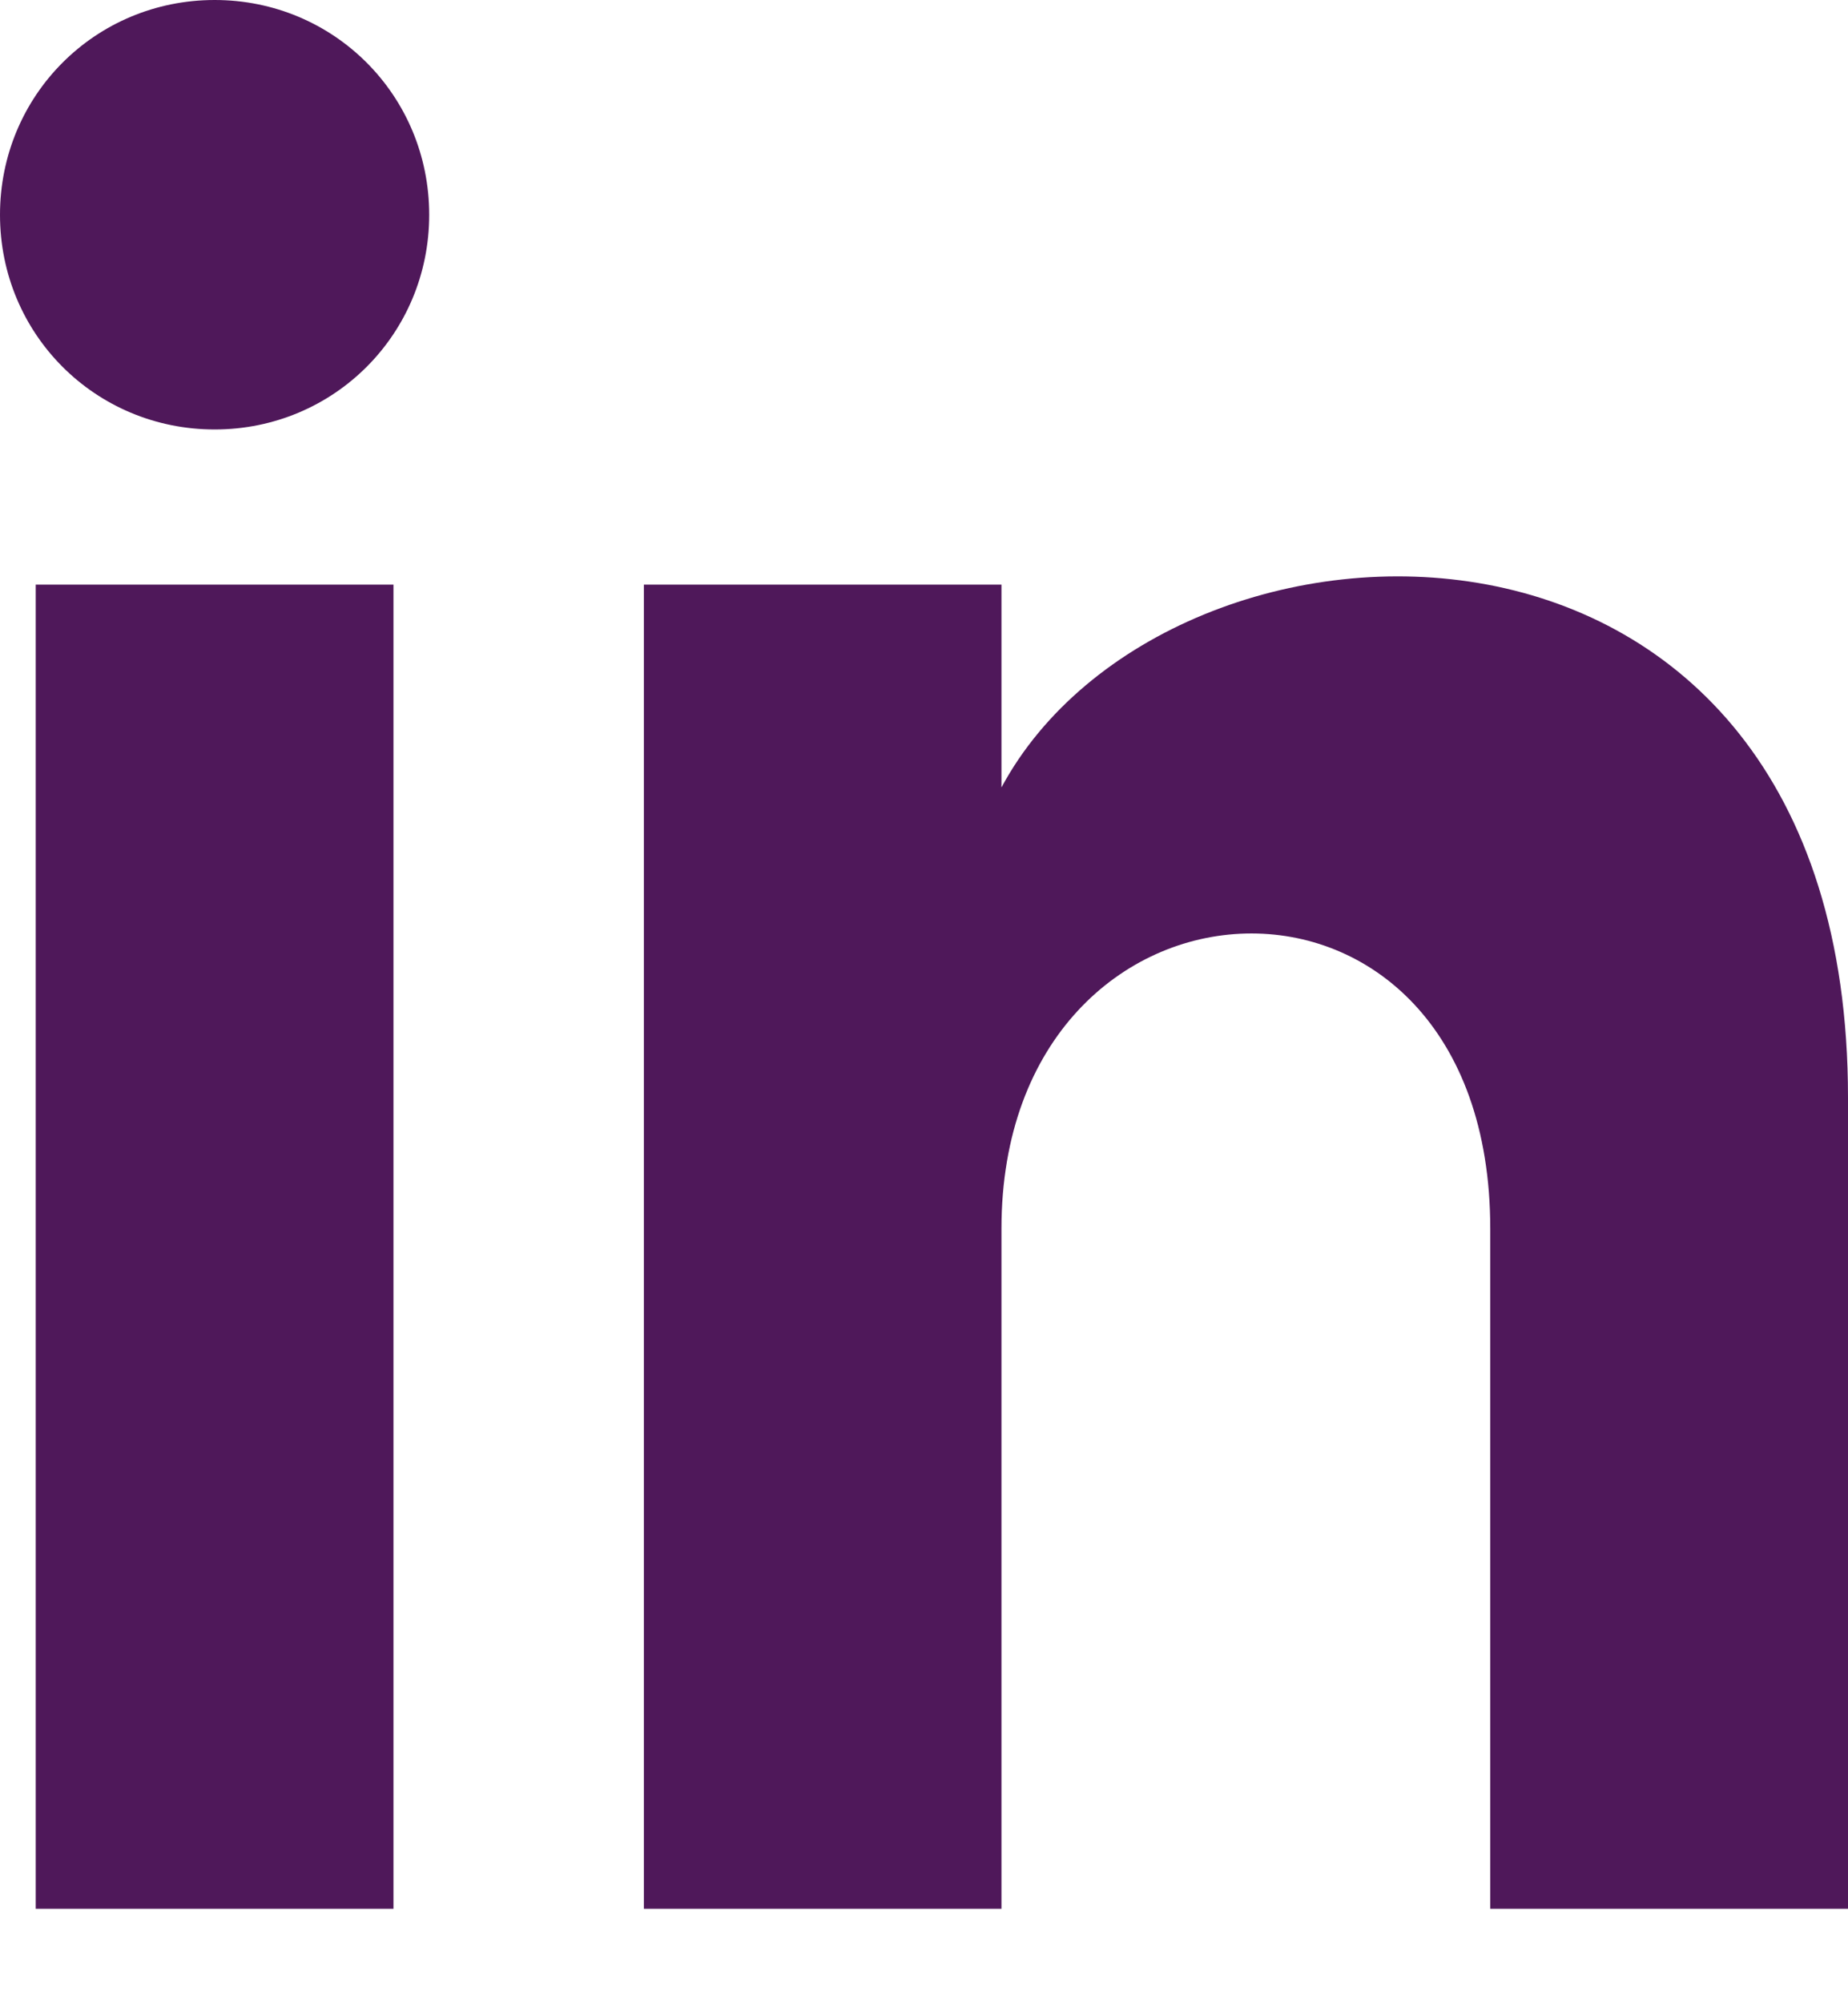
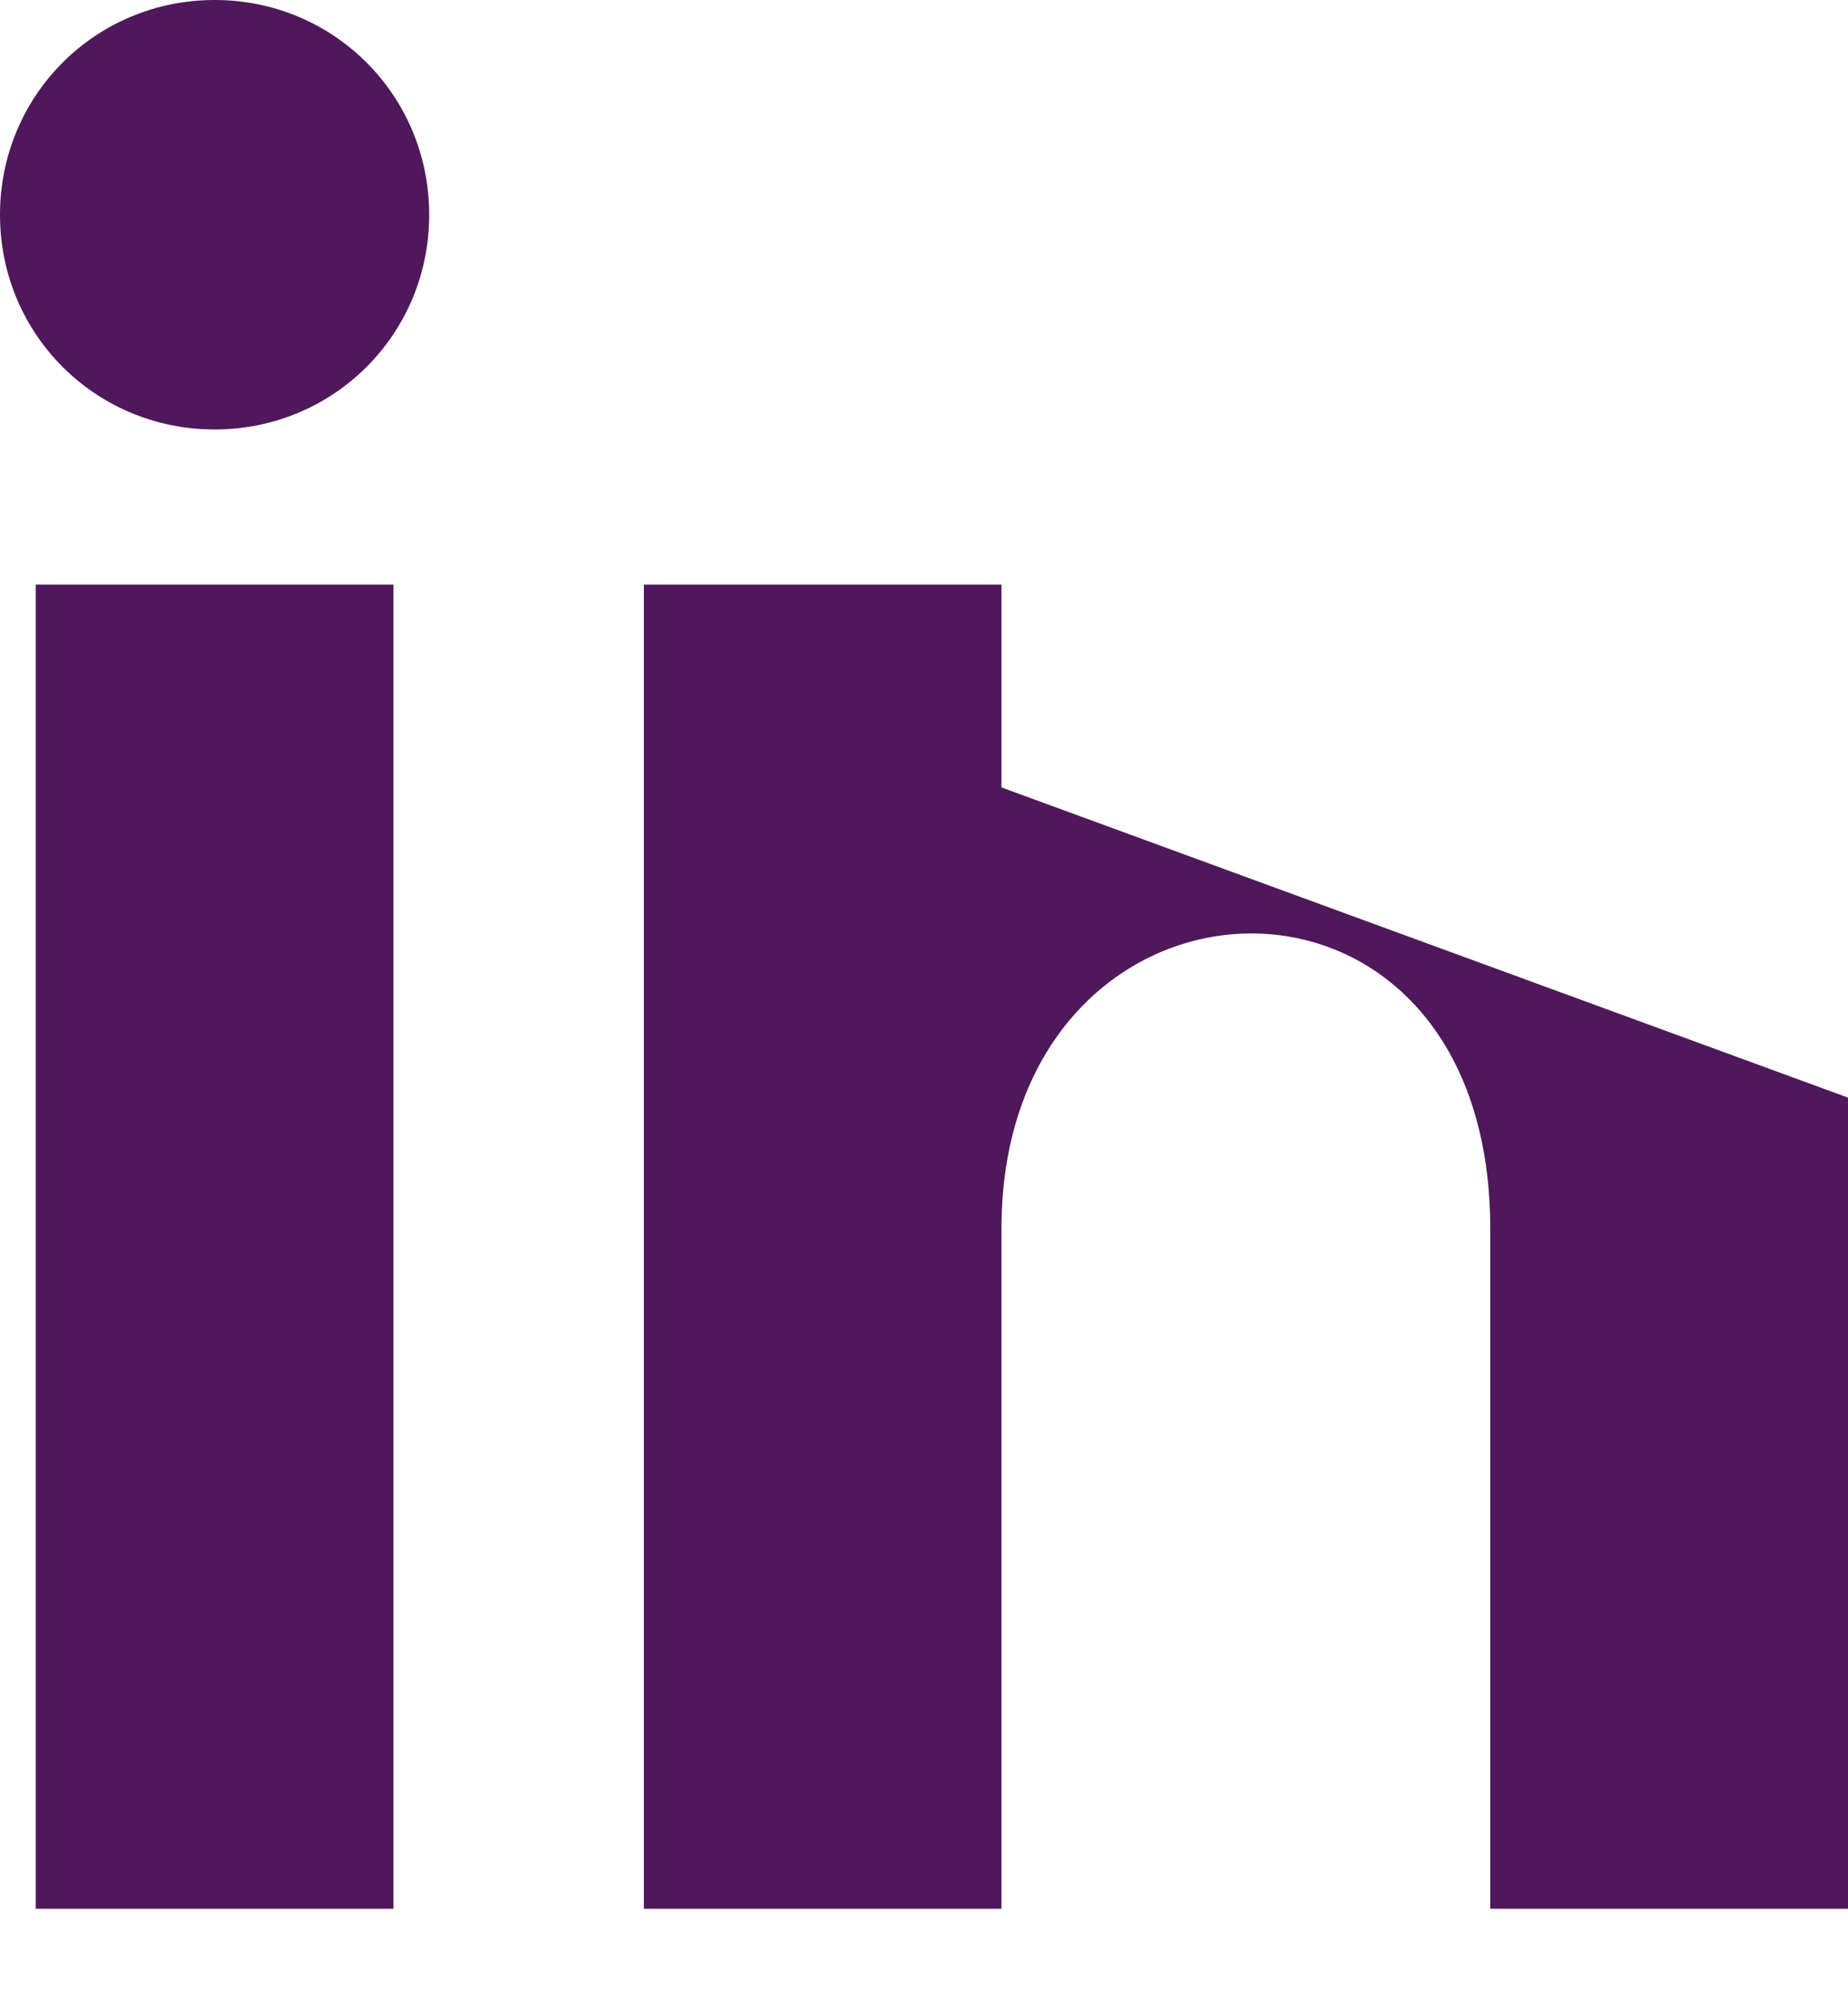
<svg xmlns="http://www.w3.org/2000/svg" width="12" height="13" viewBox="0 0 12 13" fill="none">
-   <path d="M0.232 12.387H2.555V3.794H0.232V12.387ZM1.394 0C0.619 0 0 0.619 0 1.394C0 2.168 0.619 2.787 1.394 2.787C2.168 2.787 2.787 2.168 2.787 1.394C2.787 0.619 2.168 0 1.394 0ZM6.503 5.11V3.794H4.181V12.387H6.503V7.974C6.503 5.497 9.677 5.342 9.677 7.974V12.387H12V7.123C12 2.942 7.587 3.097 6.503 5.11Z" fill="#4F185A" />
+   <path d="M0.232 12.387H2.555V3.794H0.232V12.387ZM1.394 0C0.619 0 0 0.619 0 1.394C0 2.168 0.619 2.787 1.394 2.787C2.168 2.787 2.787 2.168 2.787 1.394C2.787 0.619 2.168 0 1.394 0ZM6.503 5.11V3.794H4.181V12.387H6.503V7.974C6.503 5.497 9.677 5.342 9.677 7.974V12.387H12V7.123Z" fill="#4F185A" />
</svg>